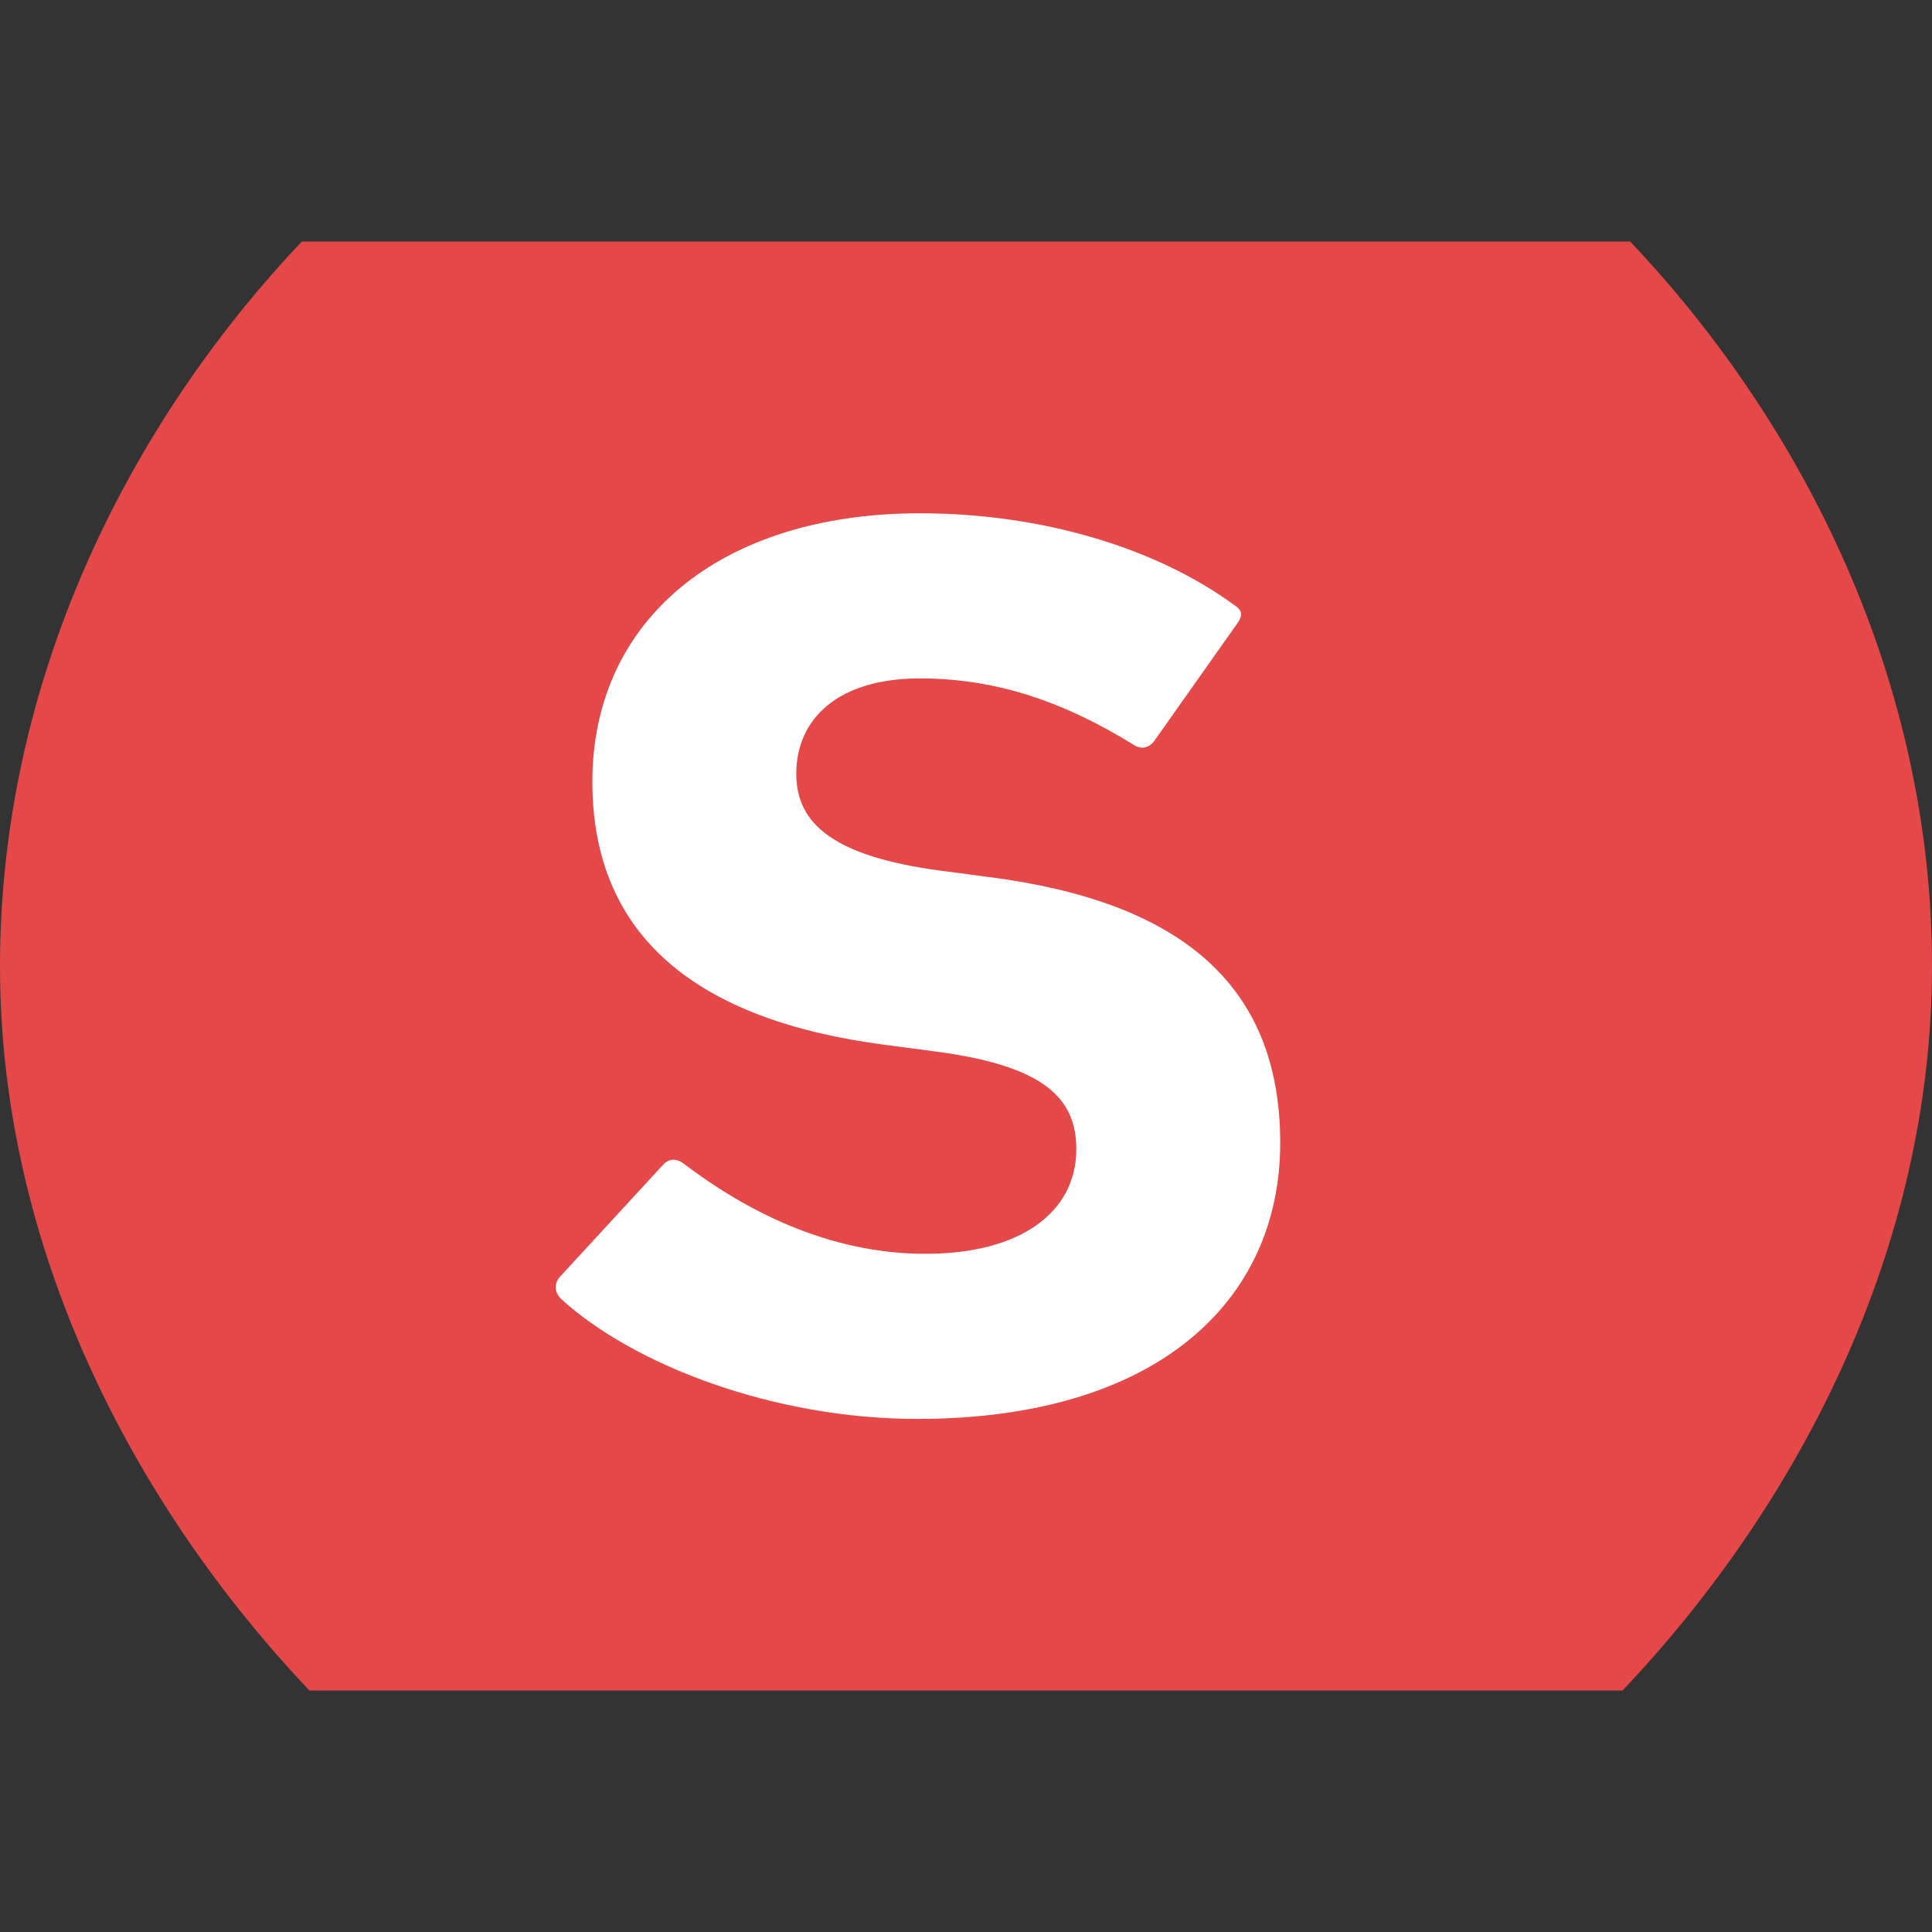
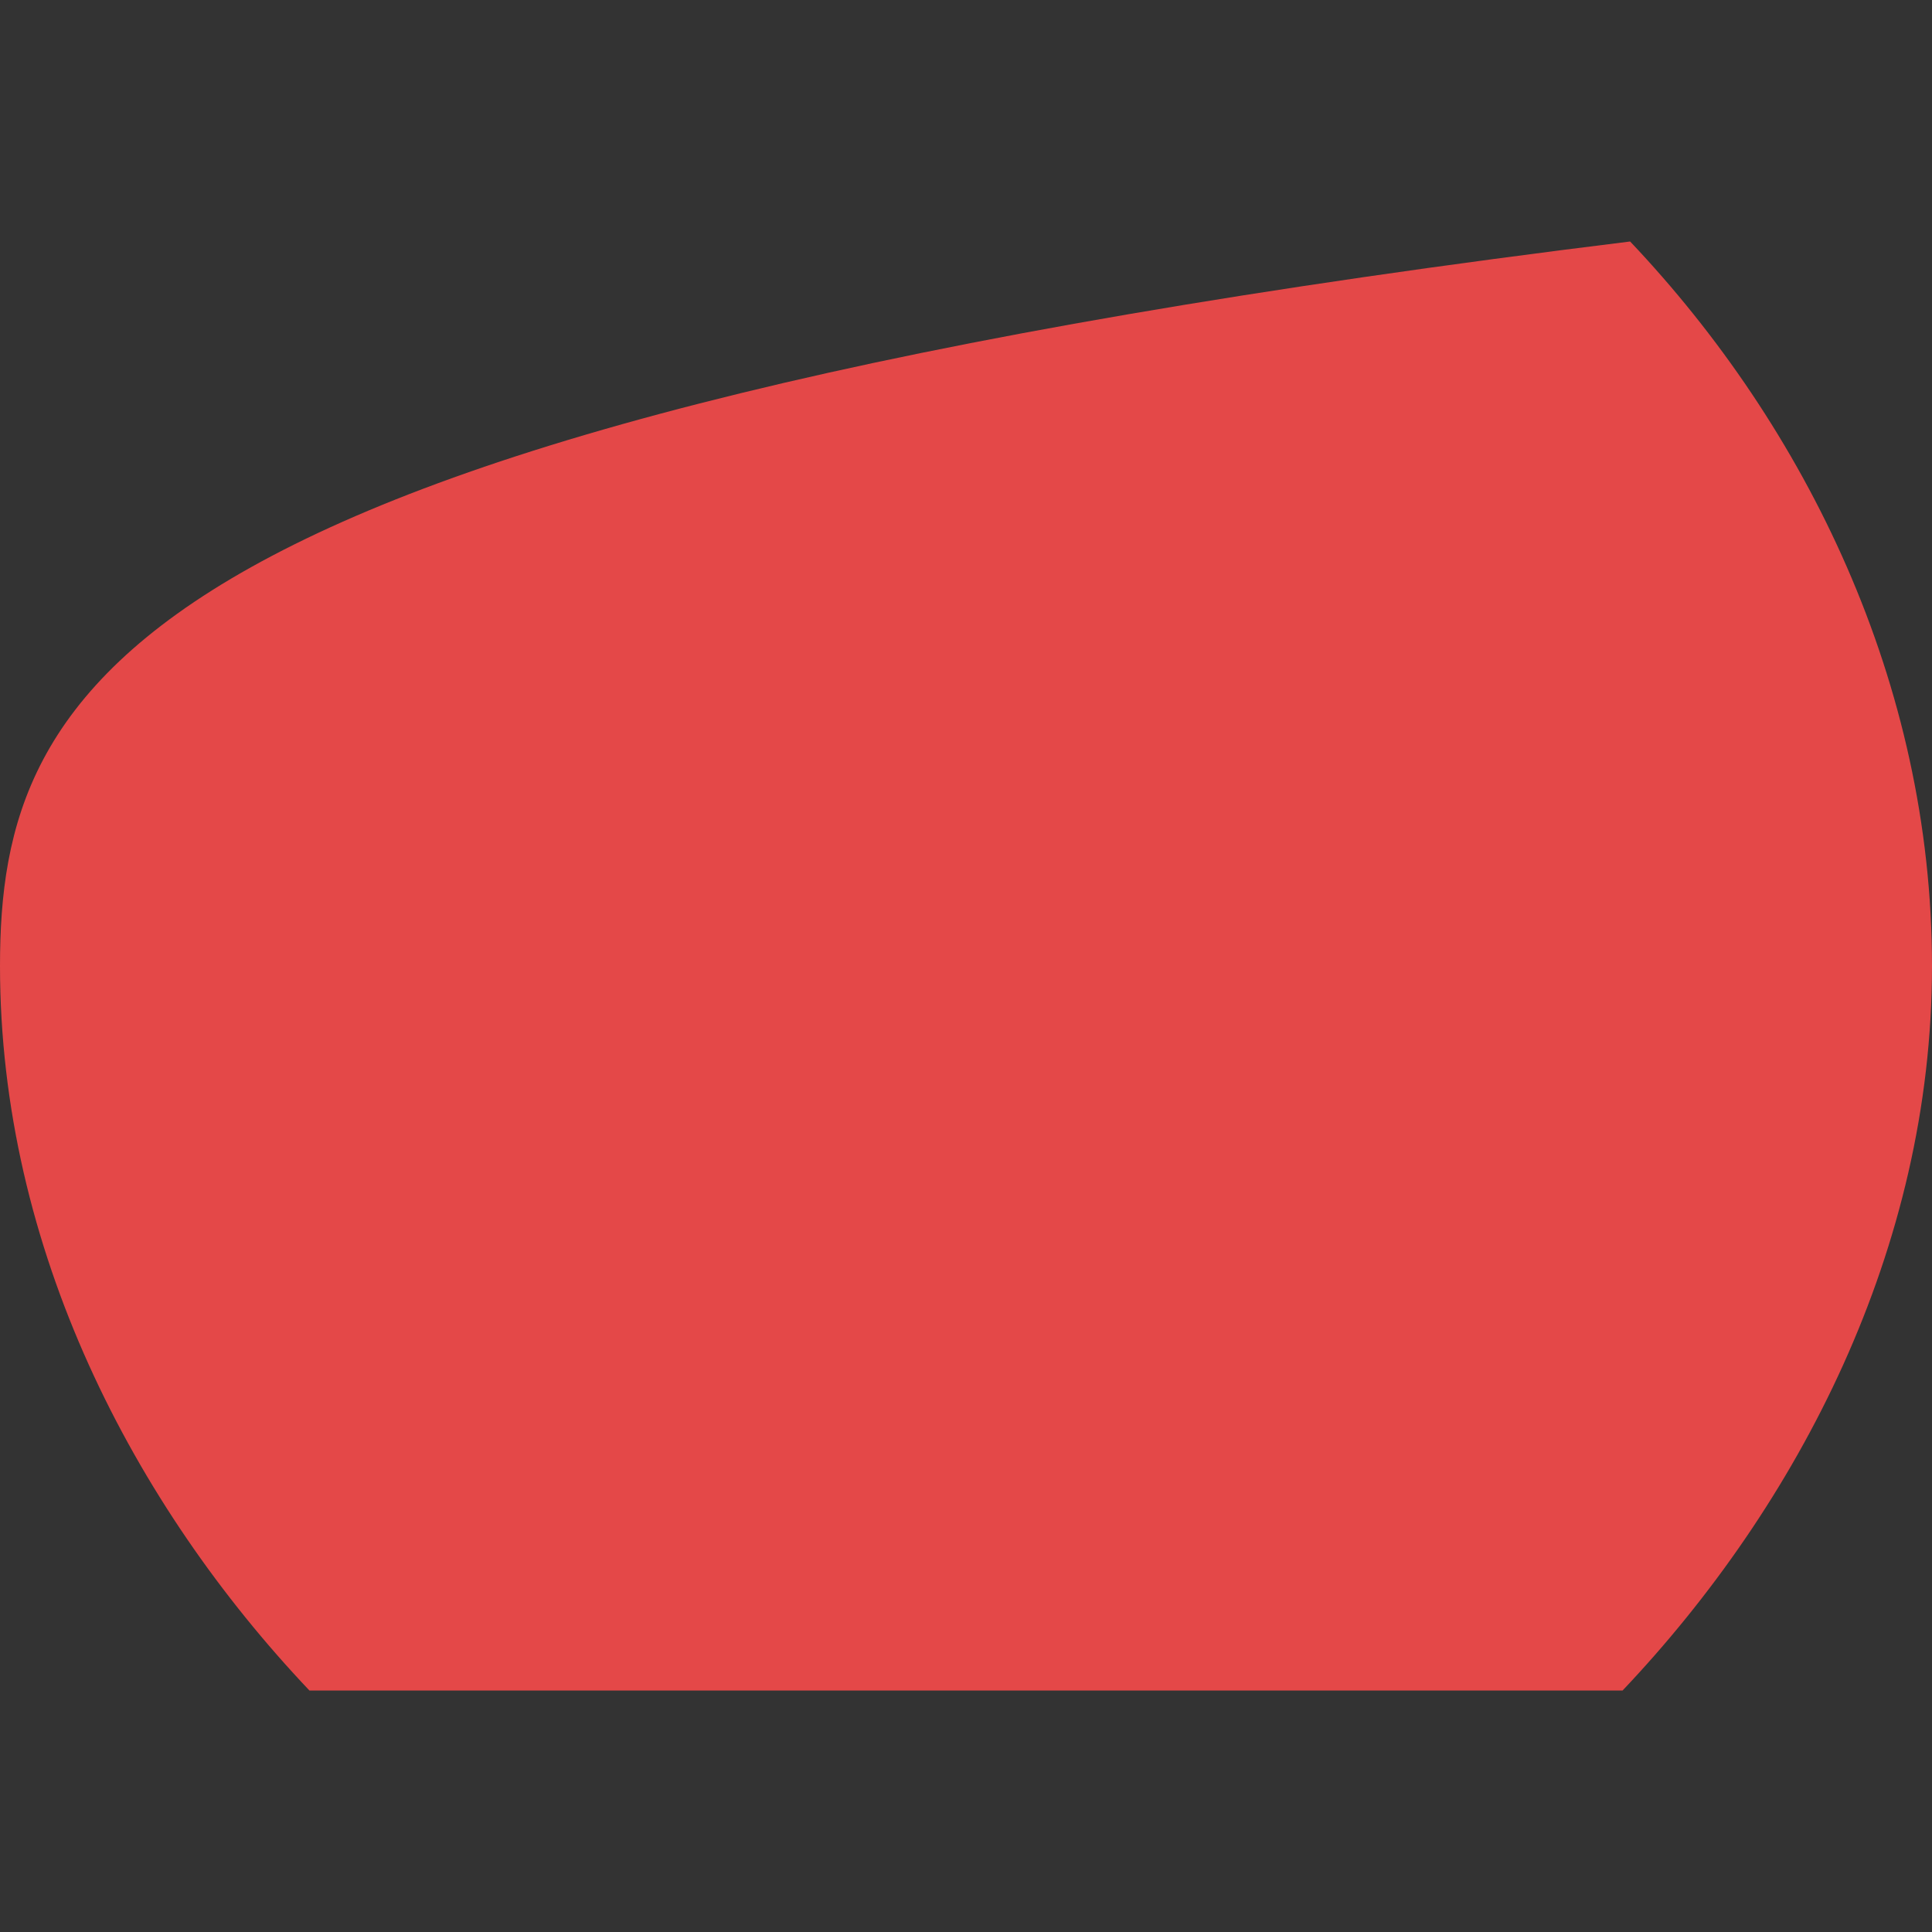
<svg xmlns="http://www.w3.org/2000/svg" version="1.1" width="256px" height="256px">
  <rect width="100%" height="100%" fill="#333333" stroke="none" />
  <svg version="1.1" x="0px" y="0px" width="256px" height="256px" viewBox="0 0 256 256" enable-background="new 0 0 256 256" xml:space="preserve">
    <g id="SvgjsG1058">
-       <path fill="#E44848" d="M216,32H40C16.719,56.568,0,90.51,0,128s17.719,71.432,41,96h174c23.281-24.568,41-58.509,41-96   S239.281,56.568,216,32z" />
-       <path fill="#FFFFFF" d="M121.543,188.014c-19.095,0-37.648-7.181-47.195-15.897c-0.72-0.684-1.079-1.879-0.178-2.907l13.689-14.871   c0.72-0.855,1.799-0.855,2.703-0.171c8.104,6.153,19.093,11.967,32.06,11.967c12.789,0,19.994-5.642,19.994-13.848   c0-6.837-4.321-11.111-18.912-12.991l-6.485-0.854c-24.858-3.248-38.728-14.36-38.728-34.873c0-21.366,16.932-35.555,43.411-35.555   c16.212,0,31.343,4.616,41.609,12.137c1.079,0.684,1.262,1.367,0.359,2.565l-10.988,15.555c-0.72,0.854-1.619,1.025-2.521,0.512   c-9.367-5.811-18.373-8.889-28.459-8.889c-10.809,0-16.392,5.3-16.392,12.65c0,6.666,5.044,10.941,19.093,12.82l6.487,0.855   c25.214,3.247,38.545,14.188,38.545,35.211C169.635,172.457,153.245,188.014,121.543,188.014z" />
+       <path fill="#E44848" d="M216,32C16.719,56.568,0,90.51,0,128s17.719,71.432,41,96h174c23.281-24.568,41-58.509,41-96   S239.281,56.568,216,32z" />
    </g>
    <g id="SvgjsG1057">
      <rect y="0" fill="none" width="256" height="256" />
    </g>
  </svg>
  <style>@media (prefers-color-scheme: light) { :root { filter: none; } }
@media (prefers-color-scheme: dark) { :root { filter: none; } }
</style>
</svg>